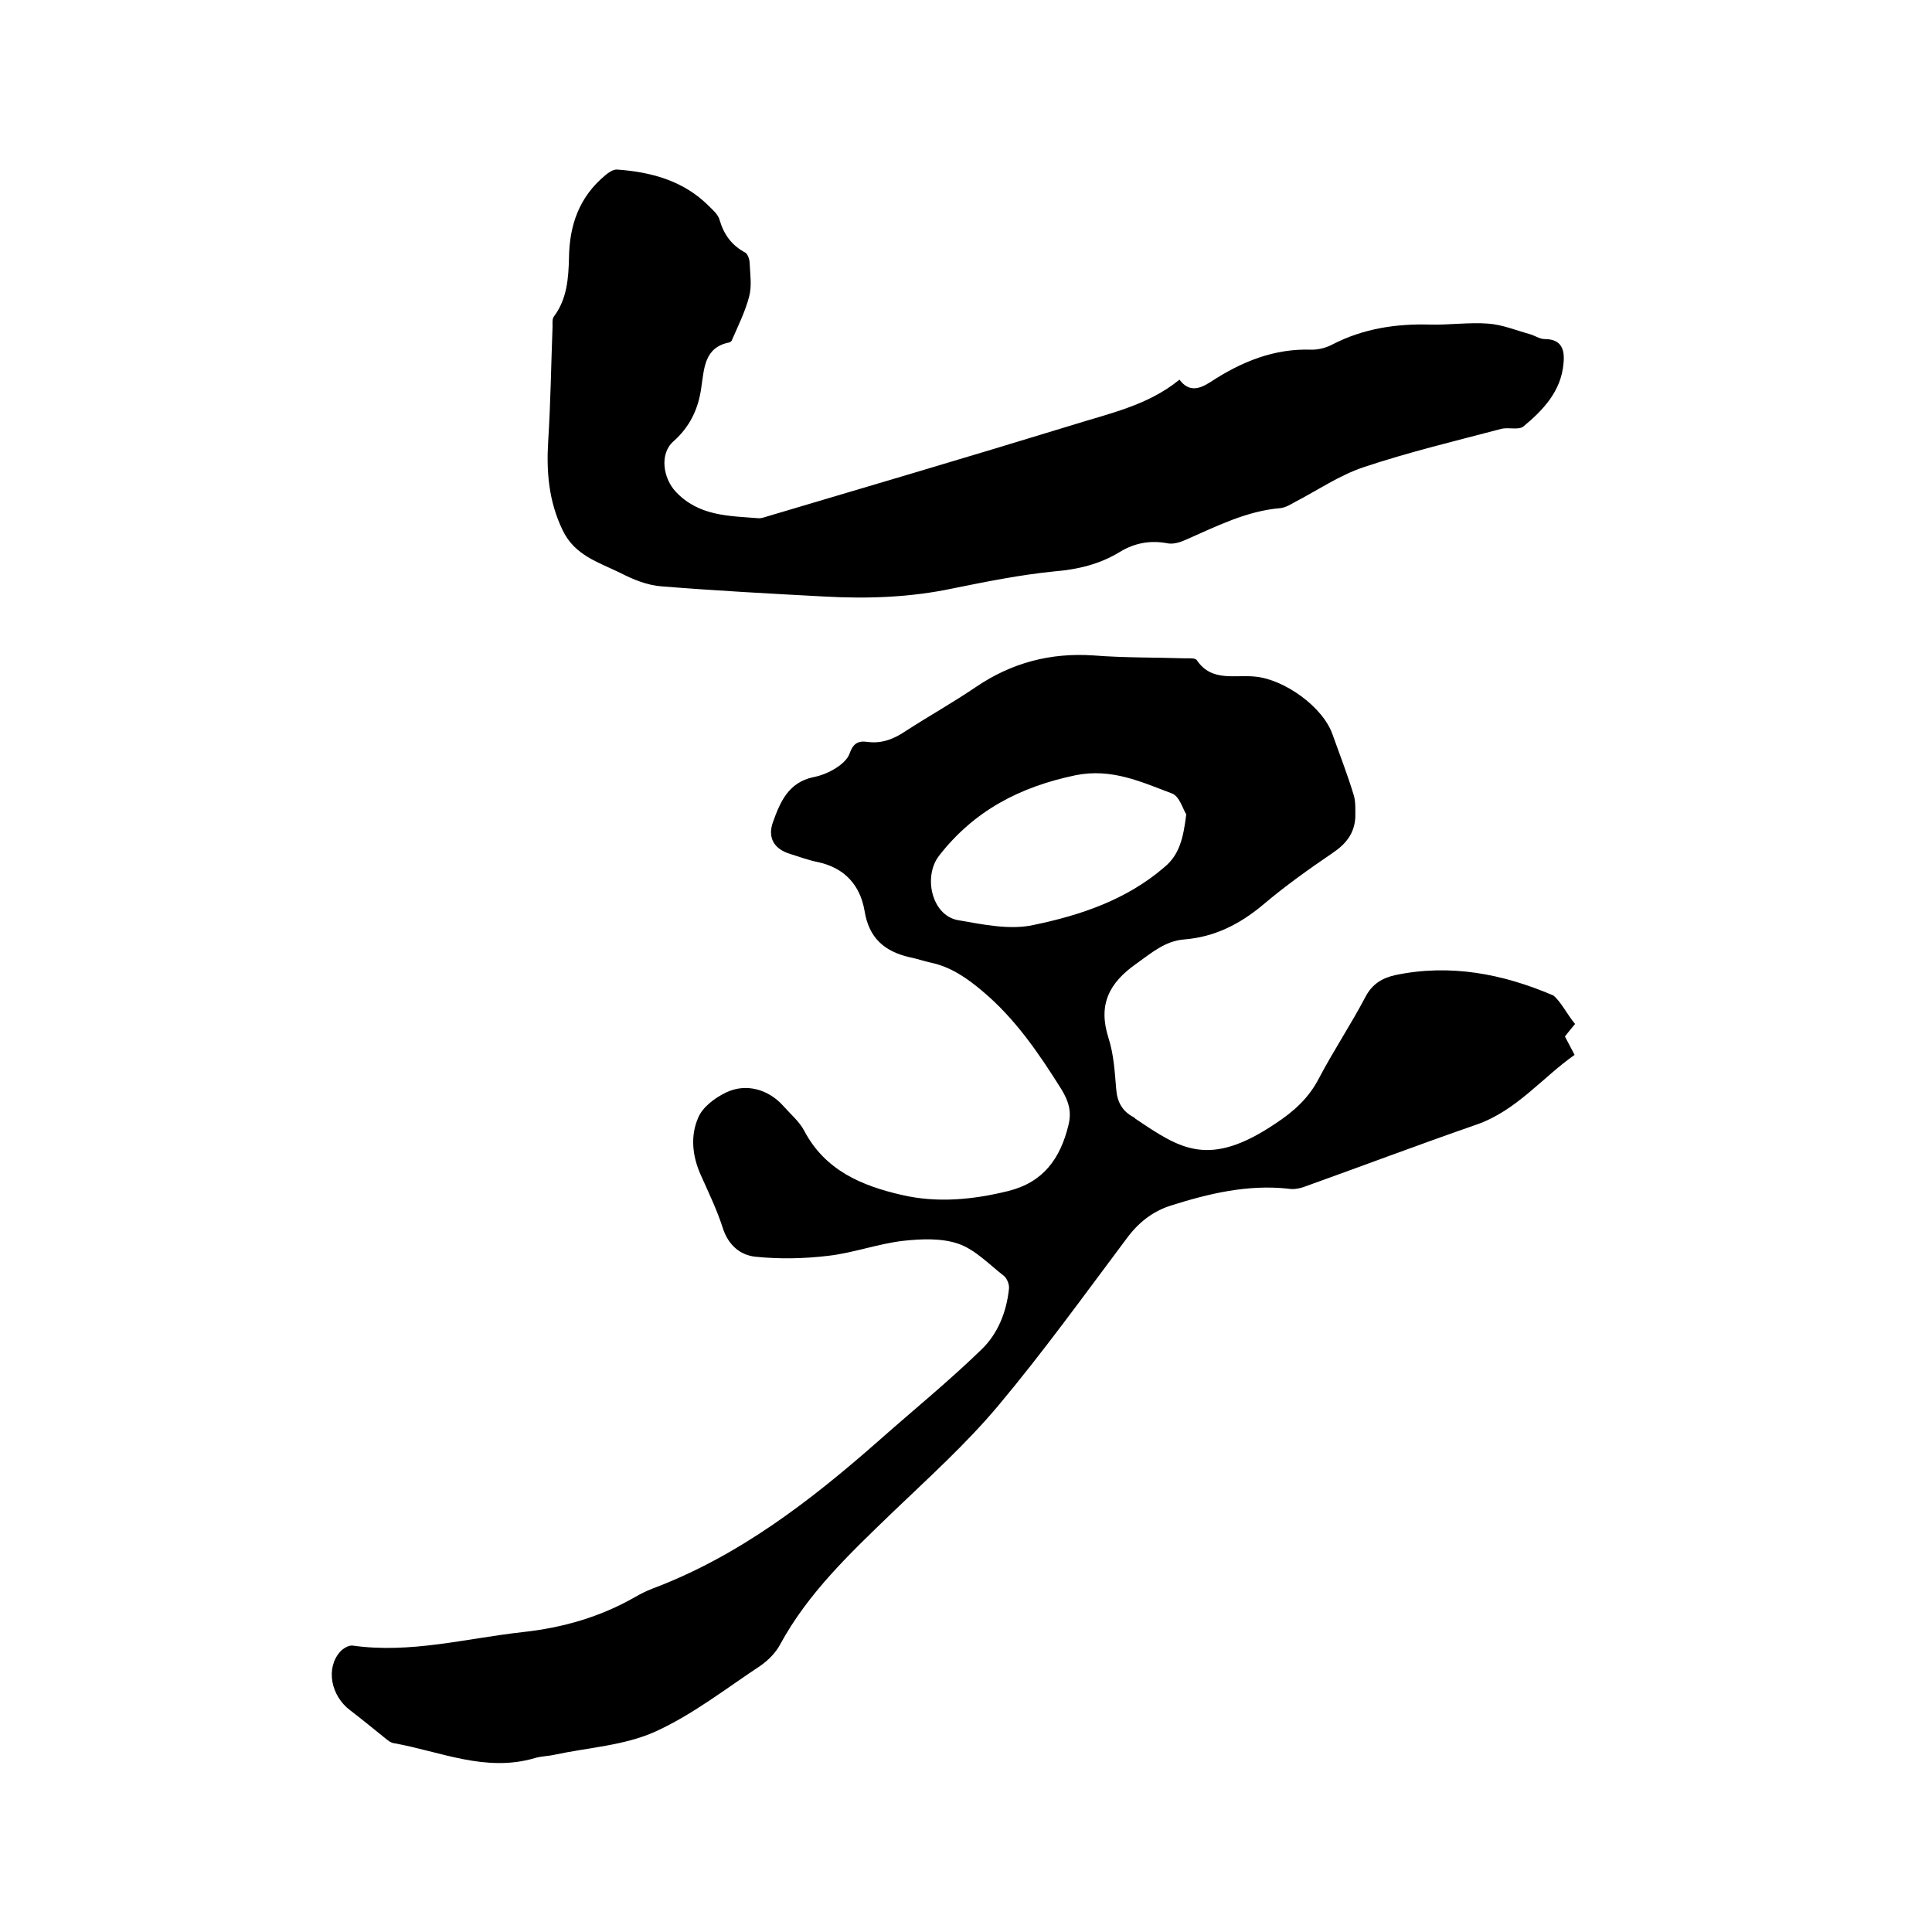
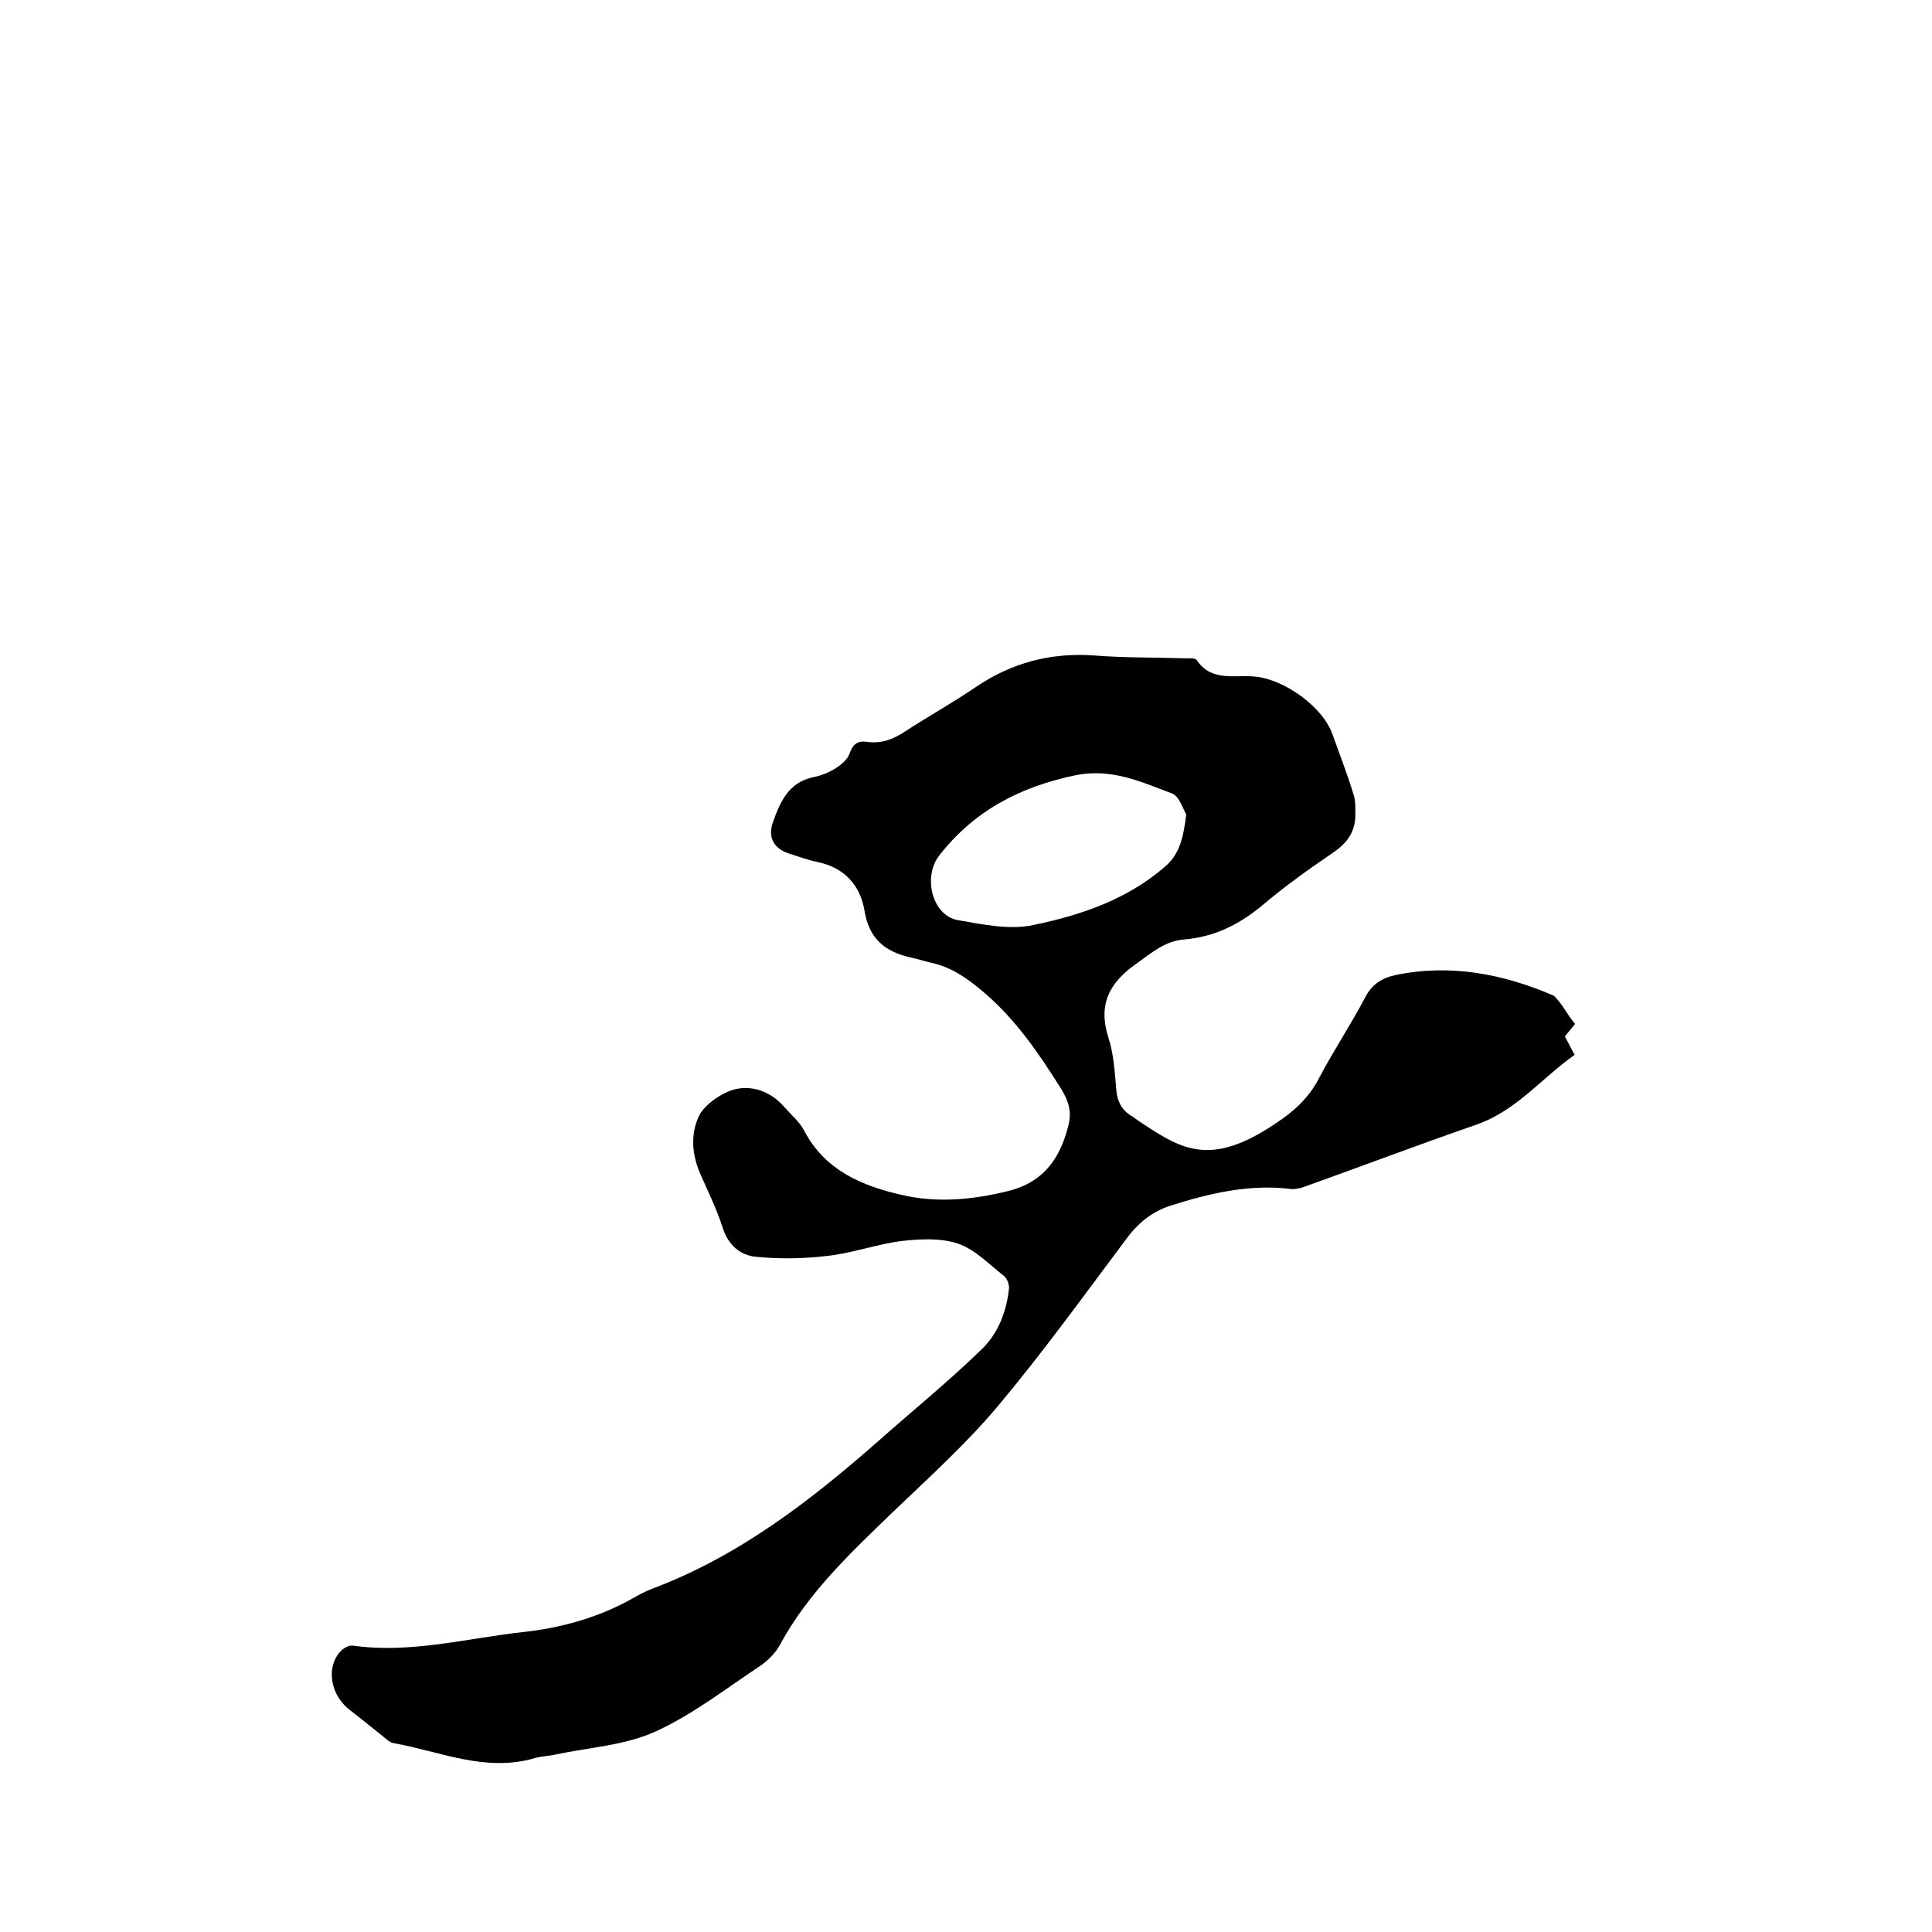
<svg xmlns="http://www.w3.org/2000/svg" enable-background="new 0 0 400 400" viewBox="0 0 400 400">
  <path d="m326.1 212c-.9 1.1-1.5 1.8-2.1 2.6.6 1.1 1.2 2.3 2 3.8-6.8 4.8-12 11.5-20.2 14.4-12.1 4.2-24 8.7-36 13-.9.3-2.1.5-3.1.3-8.4-.9-16.4 1-24.3 3.5-3.8 1.2-6.8 3.6-9.2 6.9-8.7 11.6-17.2 23.4-26.5 34.5-6.7 8-14.6 15.1-22.1 22.3-8.6 8.3-17.3 16.5-23.1 27.2-.9 1.7-2.5 3.3-4.1 4.4-7.1 4.7-14 10.1-21.7 13.6-6.4 2.9-13.9 3.3-20.9 4.8-1.3.3-2.8.3-4.1.7-10.2 3-19.6-1.4-29.2-3.1-.6-.1-1.1-.5-1.6-.9-2.5-2-4.9-4-7.4-5.9-4-3-5.1-8.7-2.1-12.1.6-.7 1.8-1.4 2.6-1.3 12 1.7 23.5-1.5 35.3-2.8 8.2-.9 15.9-3.1 23.1-7.2 1.2-.7 2.4-1.3 3.7-1.8 17.8-6.7 32.6-18.1 46.7-30.5 7.1-6.3 14.5-12.3 21.3-18.9 3.5-3.3 5.3-7.9 5.8-12.7.1-.8-.4-2.1-1-2.6-3.1-2.4-6-5.5-9.5-6.7s-7.7-1-11.4-.6c-5.2.6-10.3 2.5-15.5 3.1-5 .6-10.1.7-15 .2-3.3-.3-5.8-2.5-6.9-6.1-1.2-3.7-2.9-7.2-4.5-10.8-1.8-4-2.2-8.2-.5-12 .9-2.1 3.4-4 5.7-5.1 4.1-2 8.8-.7 11.9 2.8 1.5 1.7 3.3 3.2 4.3 5.1 4.3 8.2 11.9 11.4 20.2 13.3 7.3 1.7 14.7 1 22-.8s10.8-6.7 12.5-13.6c.7-2.8.1-4.9-1.4-7.4-4.7-7.5-9.6-14.7-16.4-20.4-3.2-2.7-6.5-5-10.7-5.9-1.4-.3-2.8-.8-4.3-1.1-5.3-1.2-8.5-4-9.4-9.6-.9-5.3-4.1-8.9-9.6-10.1-2-.4-3.9-1.1-5.8-1.7-3.3-1-4.7-3.3-3.6-6.5 1.5-4.2 3.2-8.3 8.4-9.4 1.6-.3 3.3-1 4.7-1.9 1.1-.7 2.4-1.8 2.8-3 .7-2 1.7-2.7 3.7-2.4 3 .4 5.5-.6 8-2.3 4.8-3.1 9.8-5.9 14.5-9.1 7.4-5 15.4-7.1 24.3-6.5 6.3.5 12.7.4 19 .6.8 0 2.1-.1 2.4.4 3.1 4.6 8 2.9 12.2 3.4 5.9.6 13.9 6.2 15.9 12 1.5 4.2 3.1 8.3 4.4 12.6.4 1.4.3 3.1.3 4.6-.2 3.3-2 5.5-4.7 7.3-5 3.4-9.9 6.9-14.5 10.8-4.8 4-10 6.6-16.2 7.1-4 .3-6.8 2.8-9.9 5-5.7 4-8 8.5-5.8 15.4 1.1 3.4 1.3 7.1 1.6 10.6.2 2.7 1.3 4.6 3.6 5.8.2.1.3.3.5.4 9.2 6.2 15.1 10.2 28.9.9 3.8-2.5 6.9-5.3 9-9.4 3-5.7 6.6-11.1 9.6-16.8 1.4-2.7 3.5-3.9 6.1-4.5 11.4-2.4 22.3-.3 32.8 4.2 1.6 1.3 2.9 4 4.5 5.9zm-80.5-43.4c-.7-1.1-1.4-3.7-2.9-4.3-6.4-2.4-12.5-5.3-20-3.8-11.5 2.4-21 7.3-28.3 16.7-3.3 4.3-1.5 12.3 3.9 13.3 5.2.9 10.8 2.1 15.7 1 9.7-2 19.2-5.2 27-11.9 3.2-2.6 4-6.1 4.6-11z" />
-   <path d="m244.2 78.6c2 2.7 4.2 1.9 6.4.5 6.4-4.2 13.2-7 21-6.7 1.4 0 3-.4 4.3-1.1 6.4-3.3 13.2-4.3 20.2-4.1 4 .1 8.1-.5 12-.2 2.9.2 5.8 1.4 8.7 2.2 1 .3 2 1 3 1 3.6 0 4.2 2.3 3.9 5.1-.5 5.7-4.2 9.6-8.3 13-1 .8-3.1.1-4.6.5-9.5 2.5-19.1 4.8-28.4 7.9-5.1 1.7-9.6 4.8-14.4 7.3-.9.5-1.9 1.1-2.9 1.2-7.1.6-13.3 3.8-19.7 6.6-1.1.5-2.5.9-3.6.7-3.6-.7-6.9-.1-10 1.8-4.1 2.5-8.6 3.6-13.5 4-7 .7-14 2.1-20.9 3.5-8.9 1.9-17.8 2.2-26.8 1.7-11.2-.6-22.4-1.2-33.6-2.1-2.9-.2-5.9-1.4-8.6-2.8-4.5-2.2-9.4-3.6-11.9-8.8-2.9-6-3.4-12.1-3-18.5.5-7.9.6-15.8.9-23.7 0-.7-.1-1.6.3-2.1 2.7-3.6 3-7.9 3.1-12.1.1-6.8 2.1-12.6 7.5-17.1.7-.6 1.6-1.2 2.4-1.2 7.1.5 13.8 2.3 19 7.5.9.9 2 1.8 2.3 3 .9 3 2.5 5.2 5.3 6.7.5.3.9 1.4.9 2.1.1 2.3.5 4.8-.1 7-.8 3.1-2.3 6.1-3.6 9.1-.1.2-.3.3-.5.4-5.2 1-5.2 5.4-5.8 9.3-.6 4.5-2.4 8.2-5.8 11.2-2.9 2.6-2.1 7.6.5 10.4 4.8 5.1 11 5 17.2 5.5.6 0 1.2-.2 1.8-.4 20.9-6.2 41.9-12.4 62.8-18.8 7.9-2.5 15.9-4.1 22.5-9.5z" />
</svg>